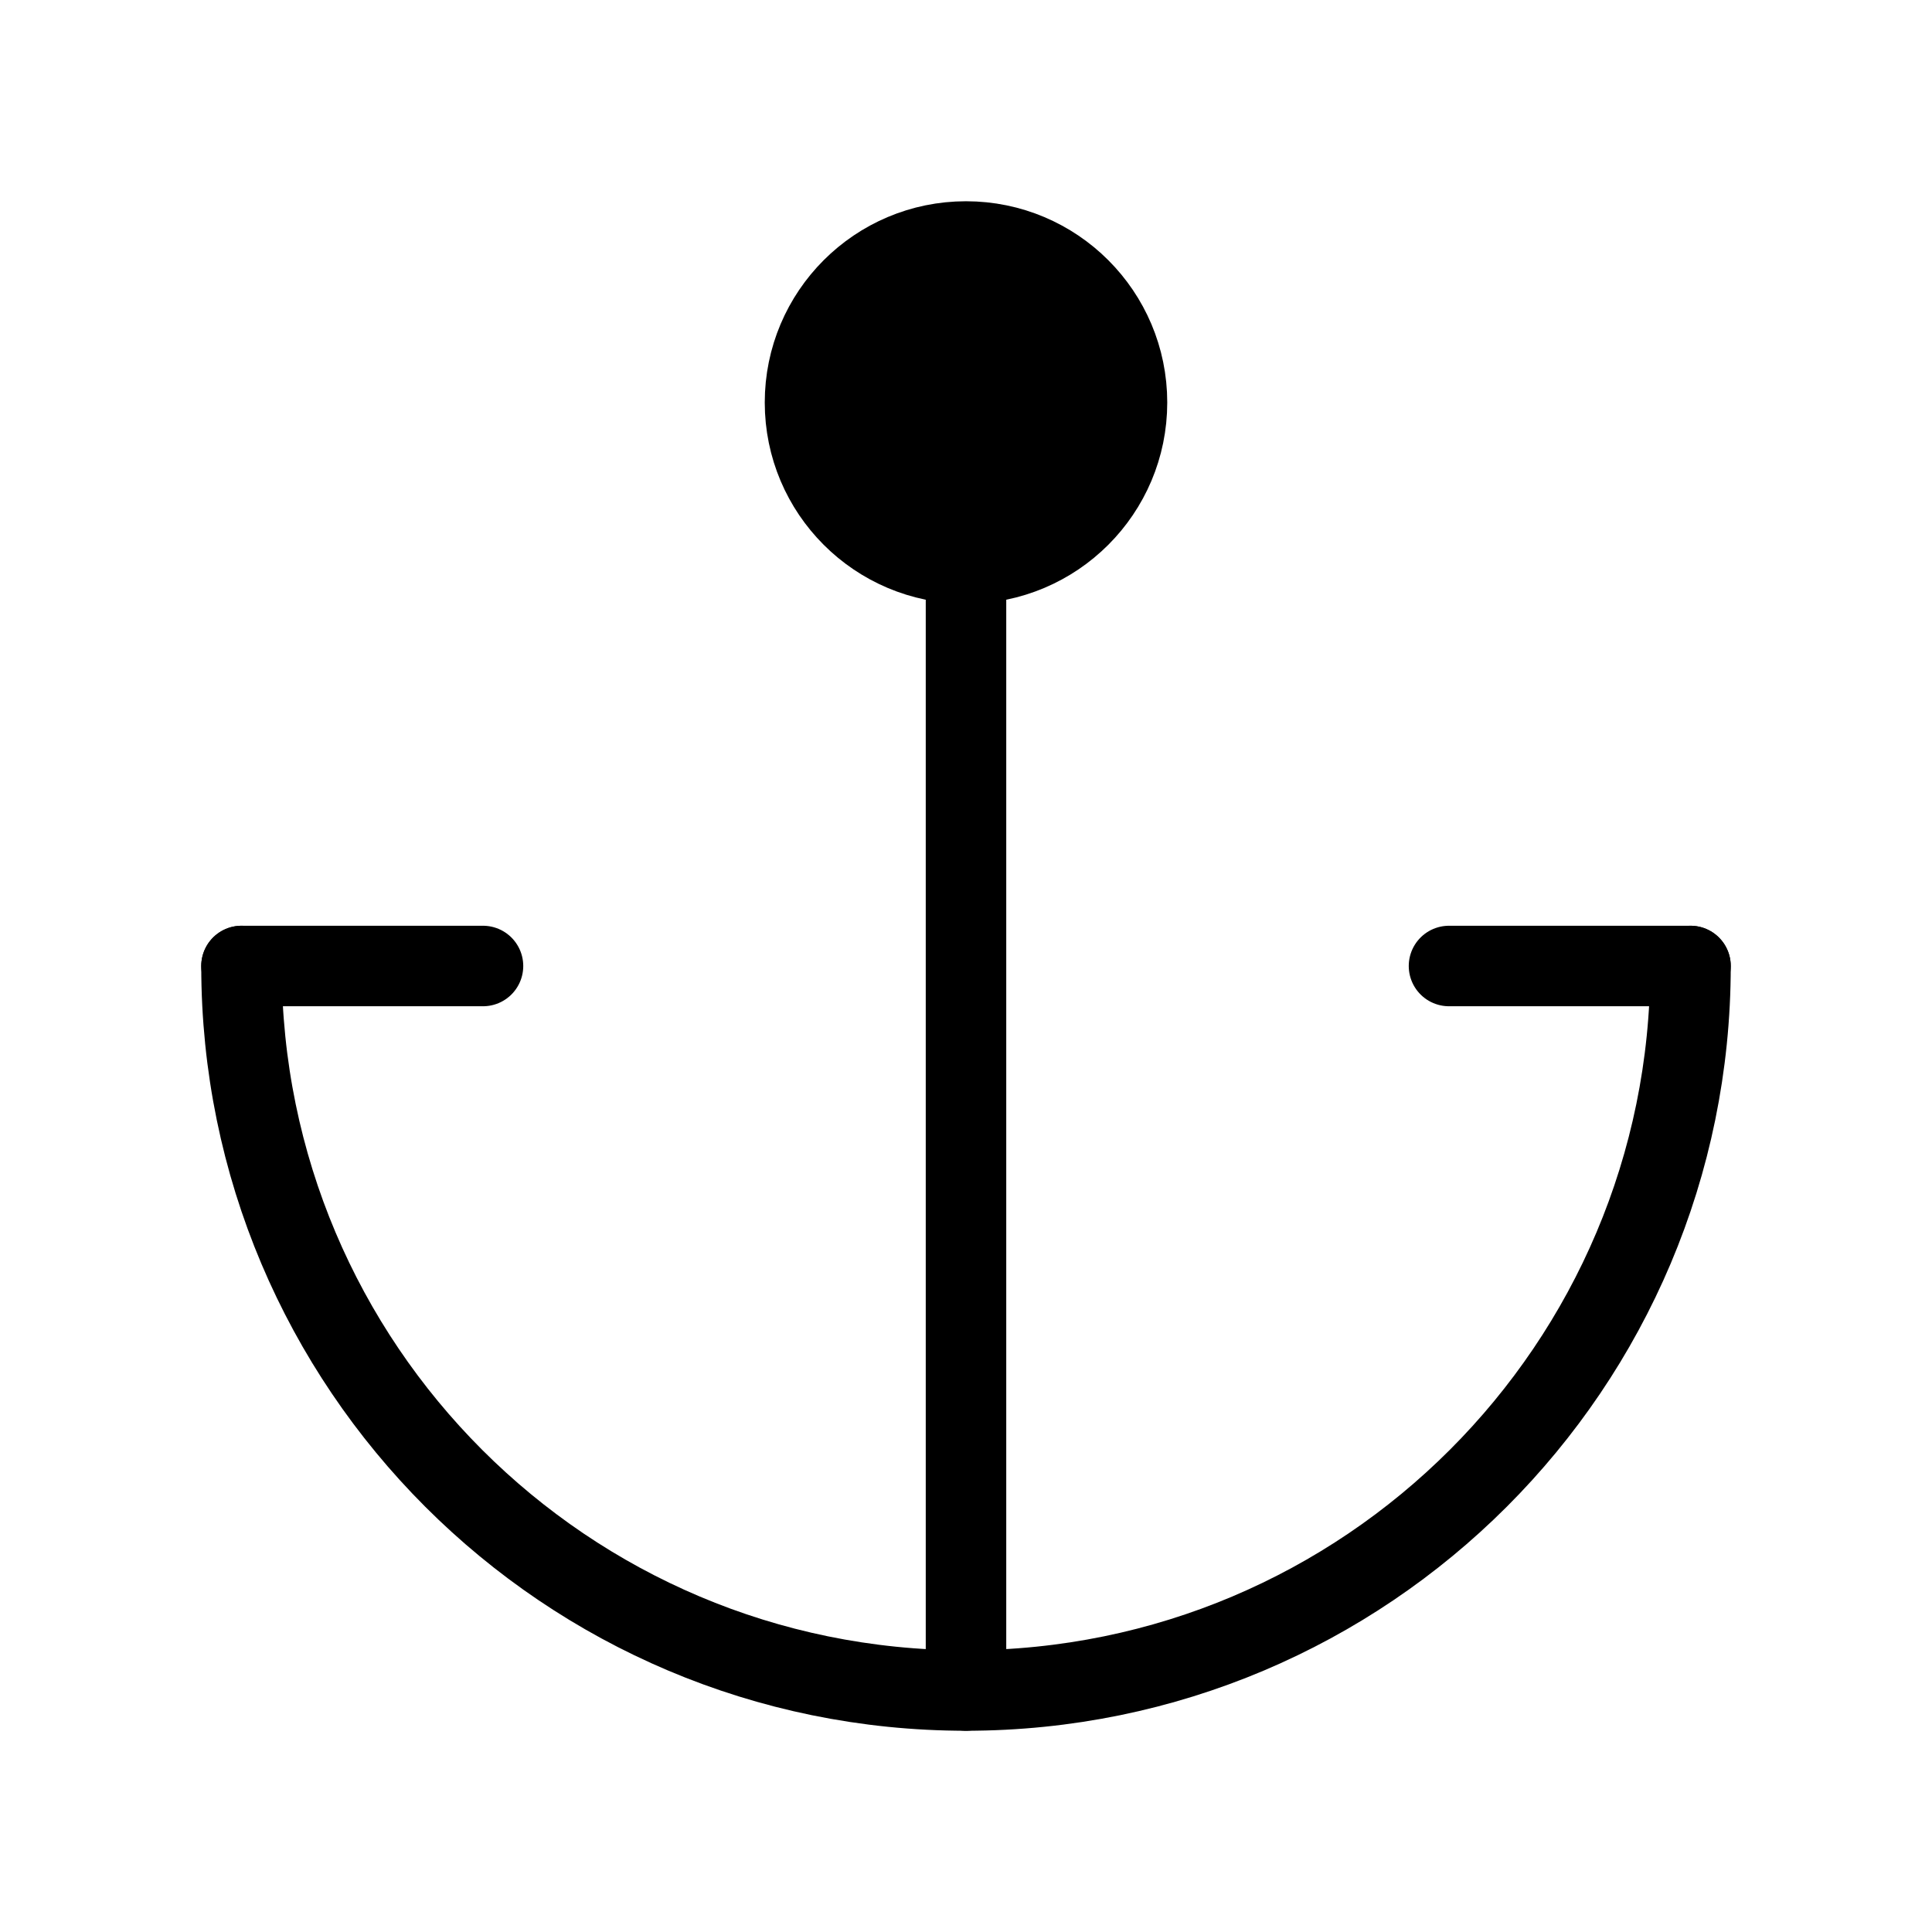
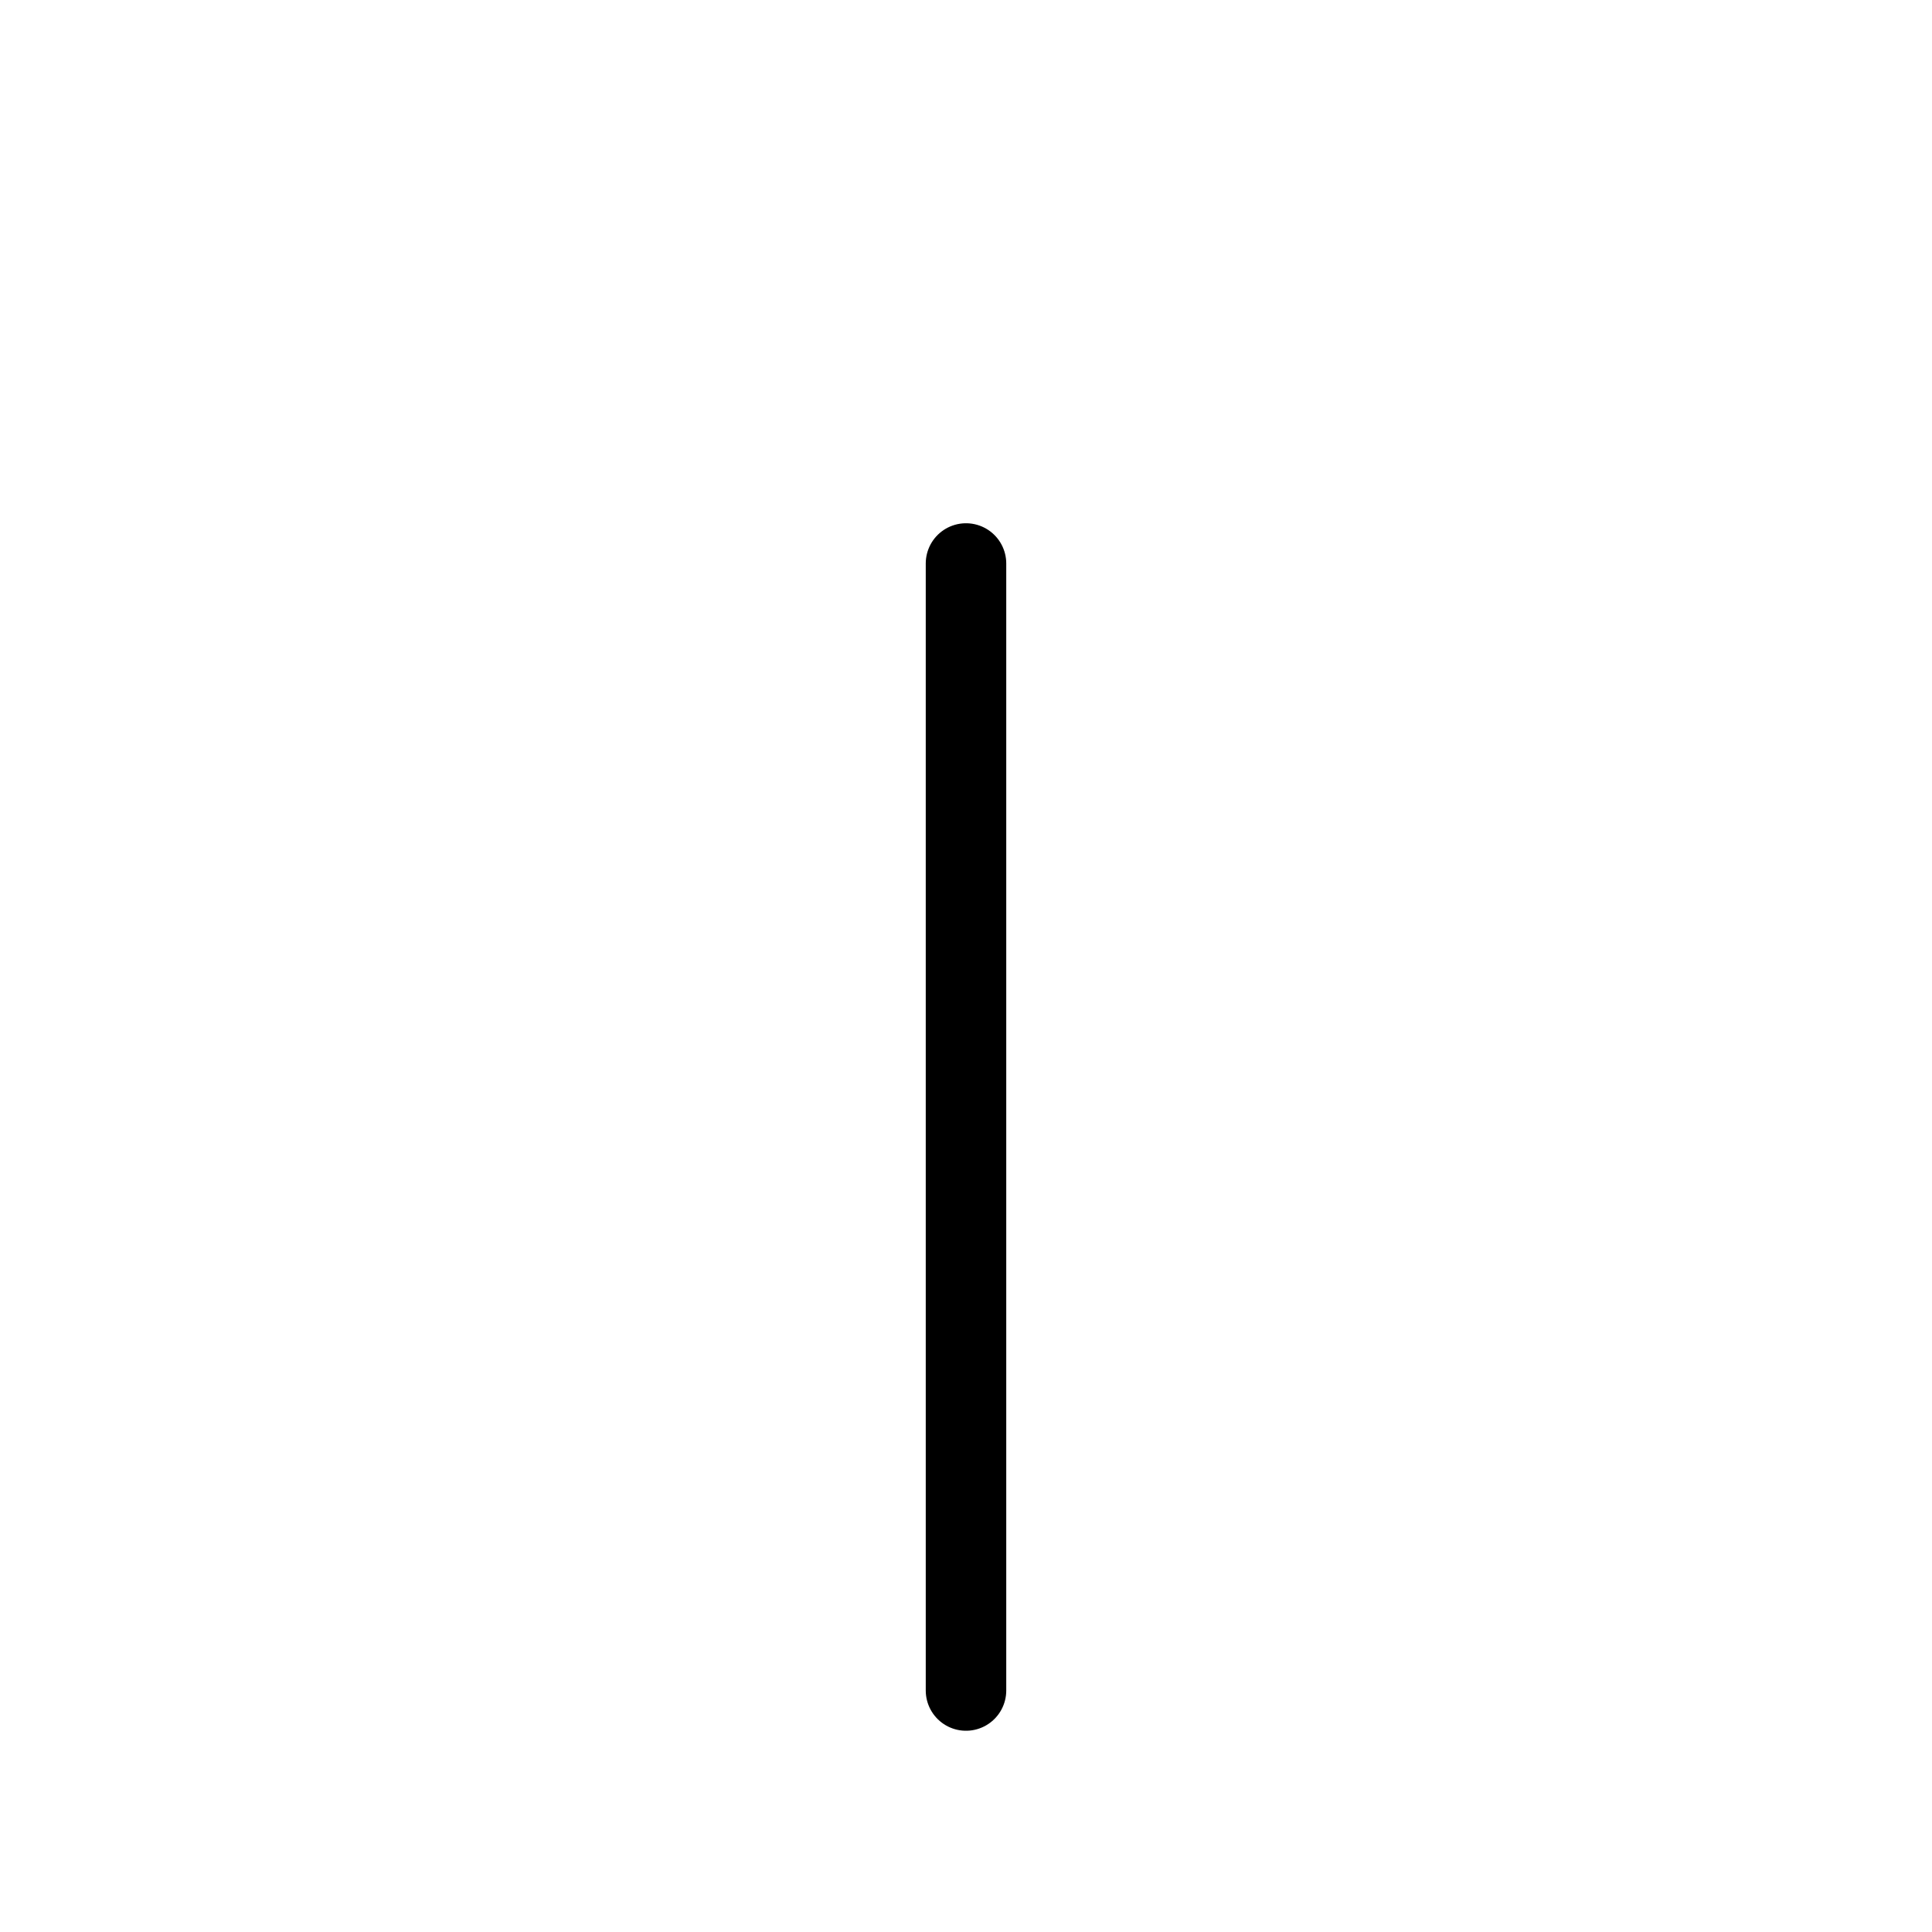
<svg xmlns="http://www.w3.org/2000/svg" viewBox="0 0 48 48" fill="none">
-   <path d="M6 24C6 33.941 14.059 42 24 42C33.941 42 42 33.941 42 24" stroke="currentColor" stroke-width="2" stroke-linecap="round" stroke-linejoin="round" />
  <path d="M24 14L24 42" stroke="currentColor" stroke-width="2" stroke-linecap="round" stroke-linejoin="round" />
-   <path d="M6 24H12" stroke="currentColor" stroke-width="2" stroke-linecap="round" stroke-linejoin="round" />
-   <path d="M36 24H42" stroke="currentColor" stroke-width="2" stroke-linecap="round" stroke-linejoin="round" />
-   <circle cx="24" cy="10" r="4" fill="currentColor" stroke="currentColor" stroke-width="2" stroke-linecap="round" stroke-linejoin="round" />
</svg>